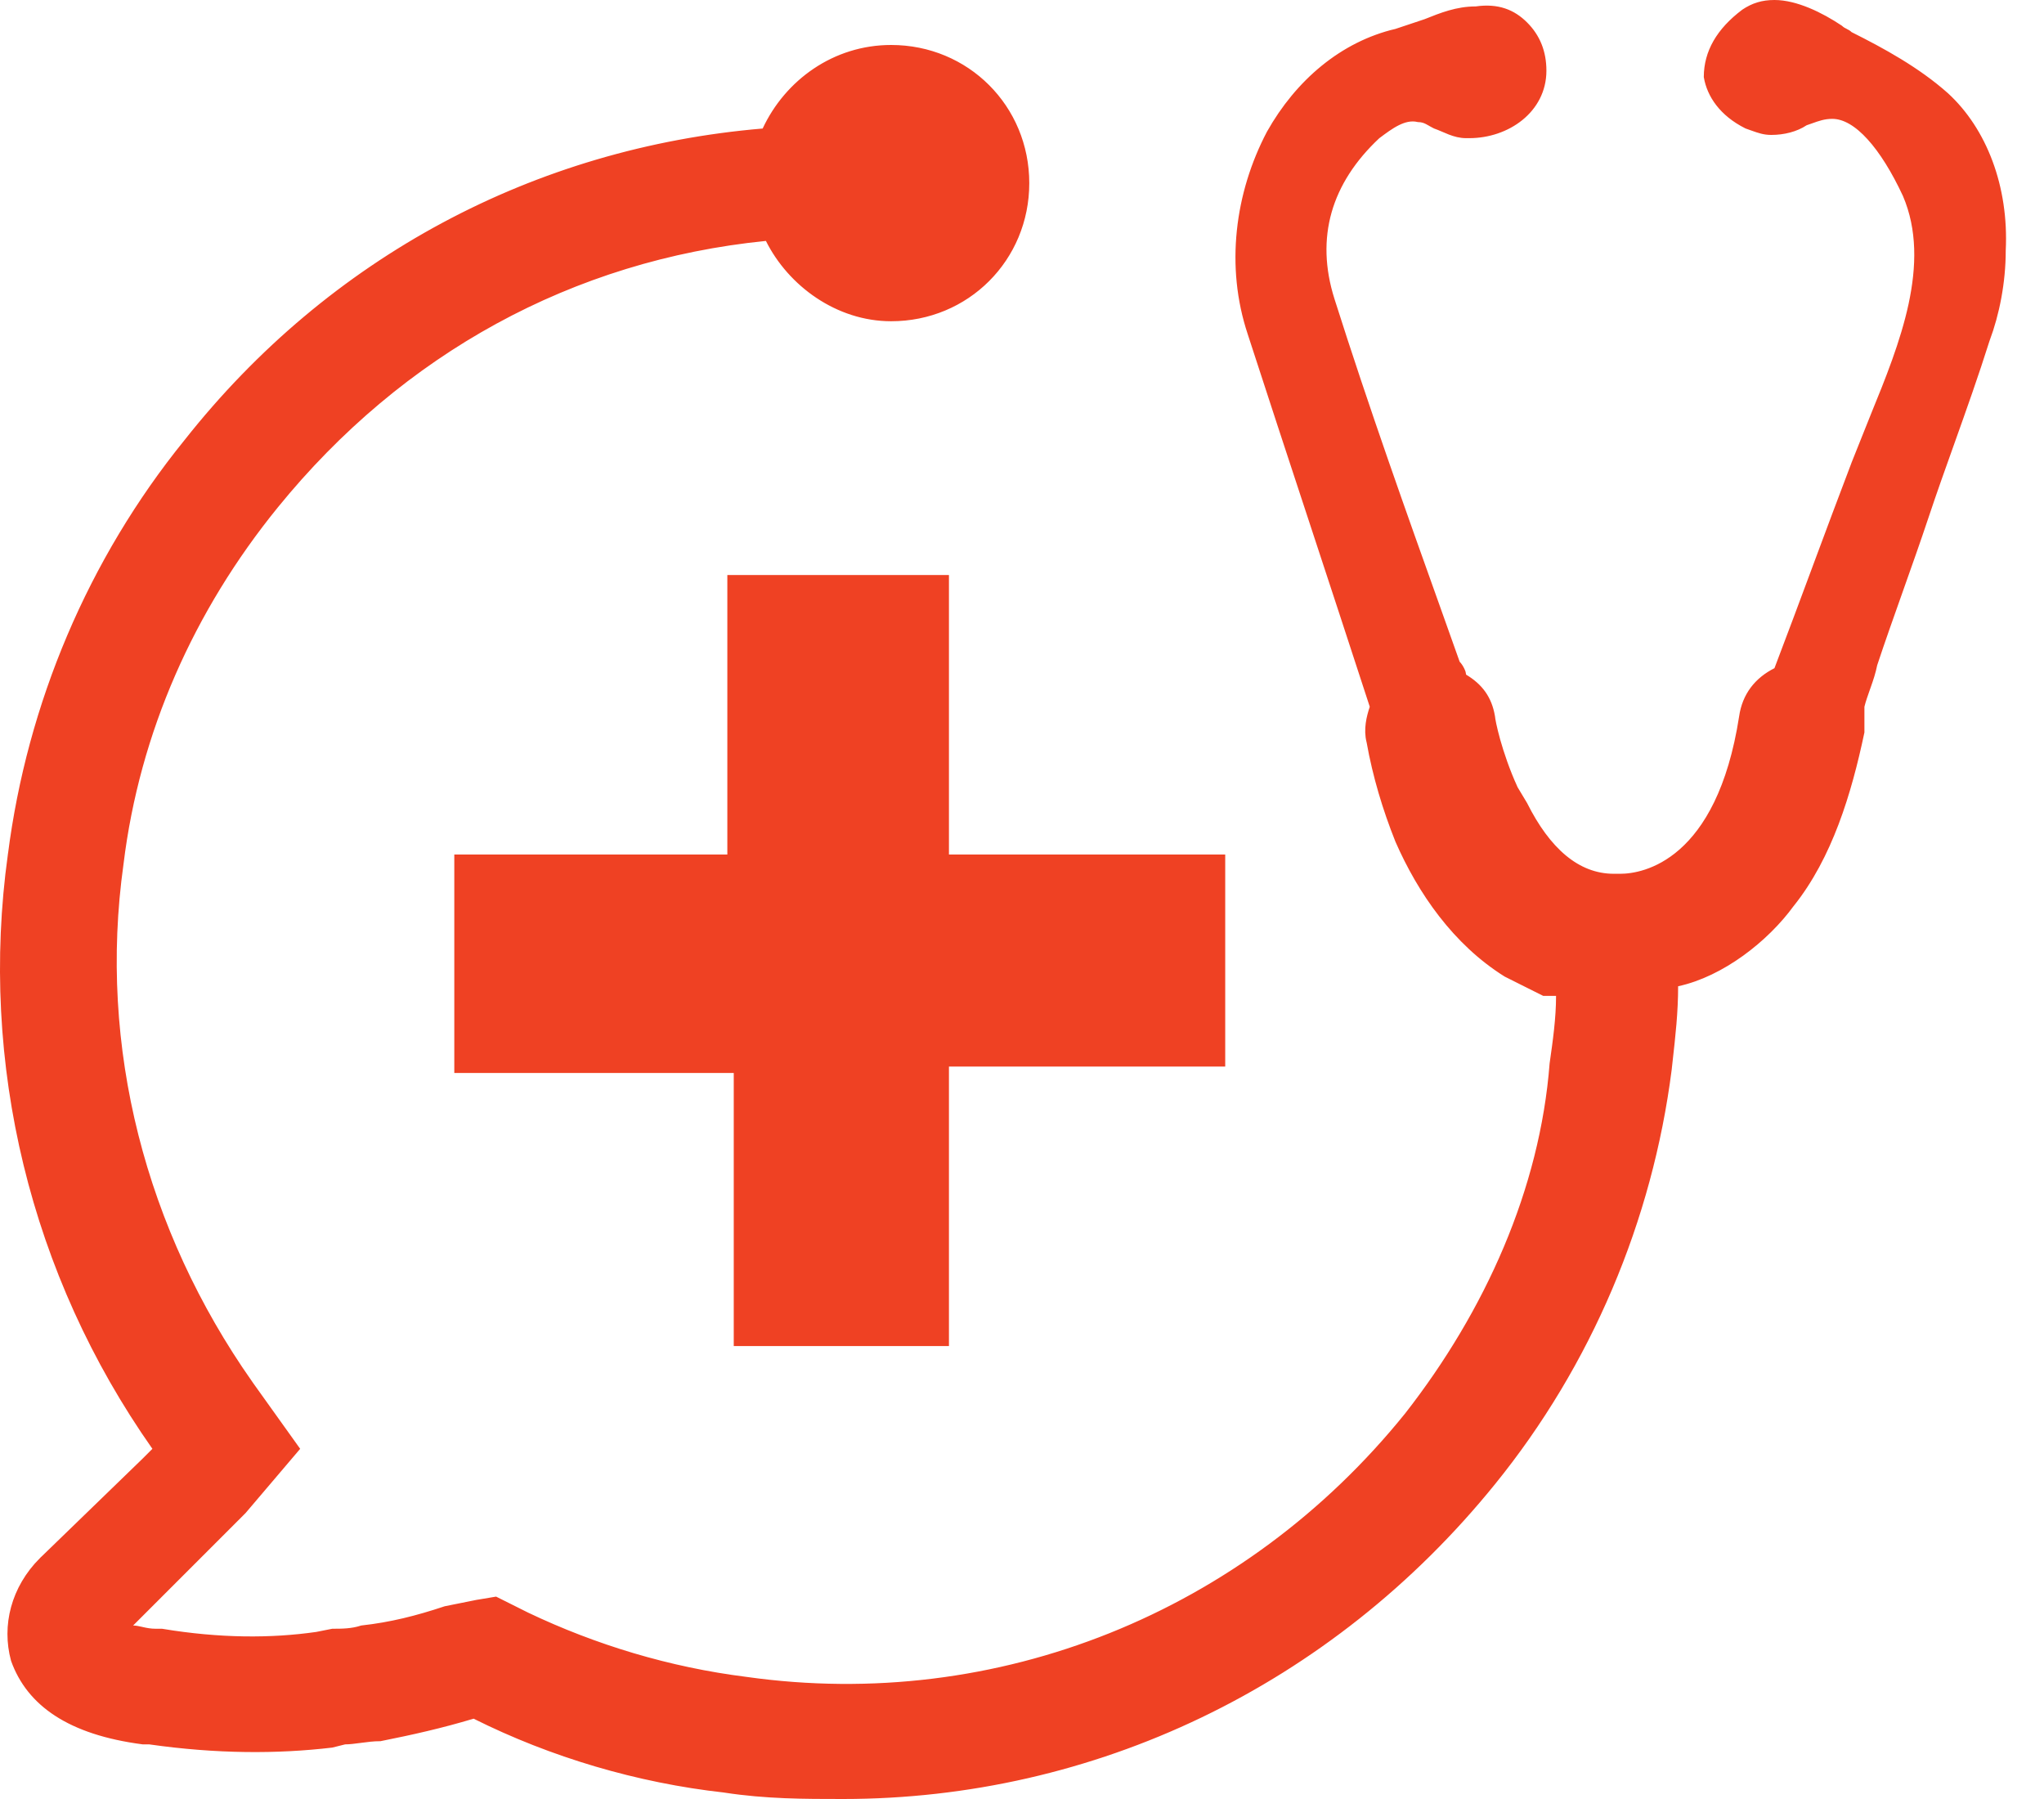
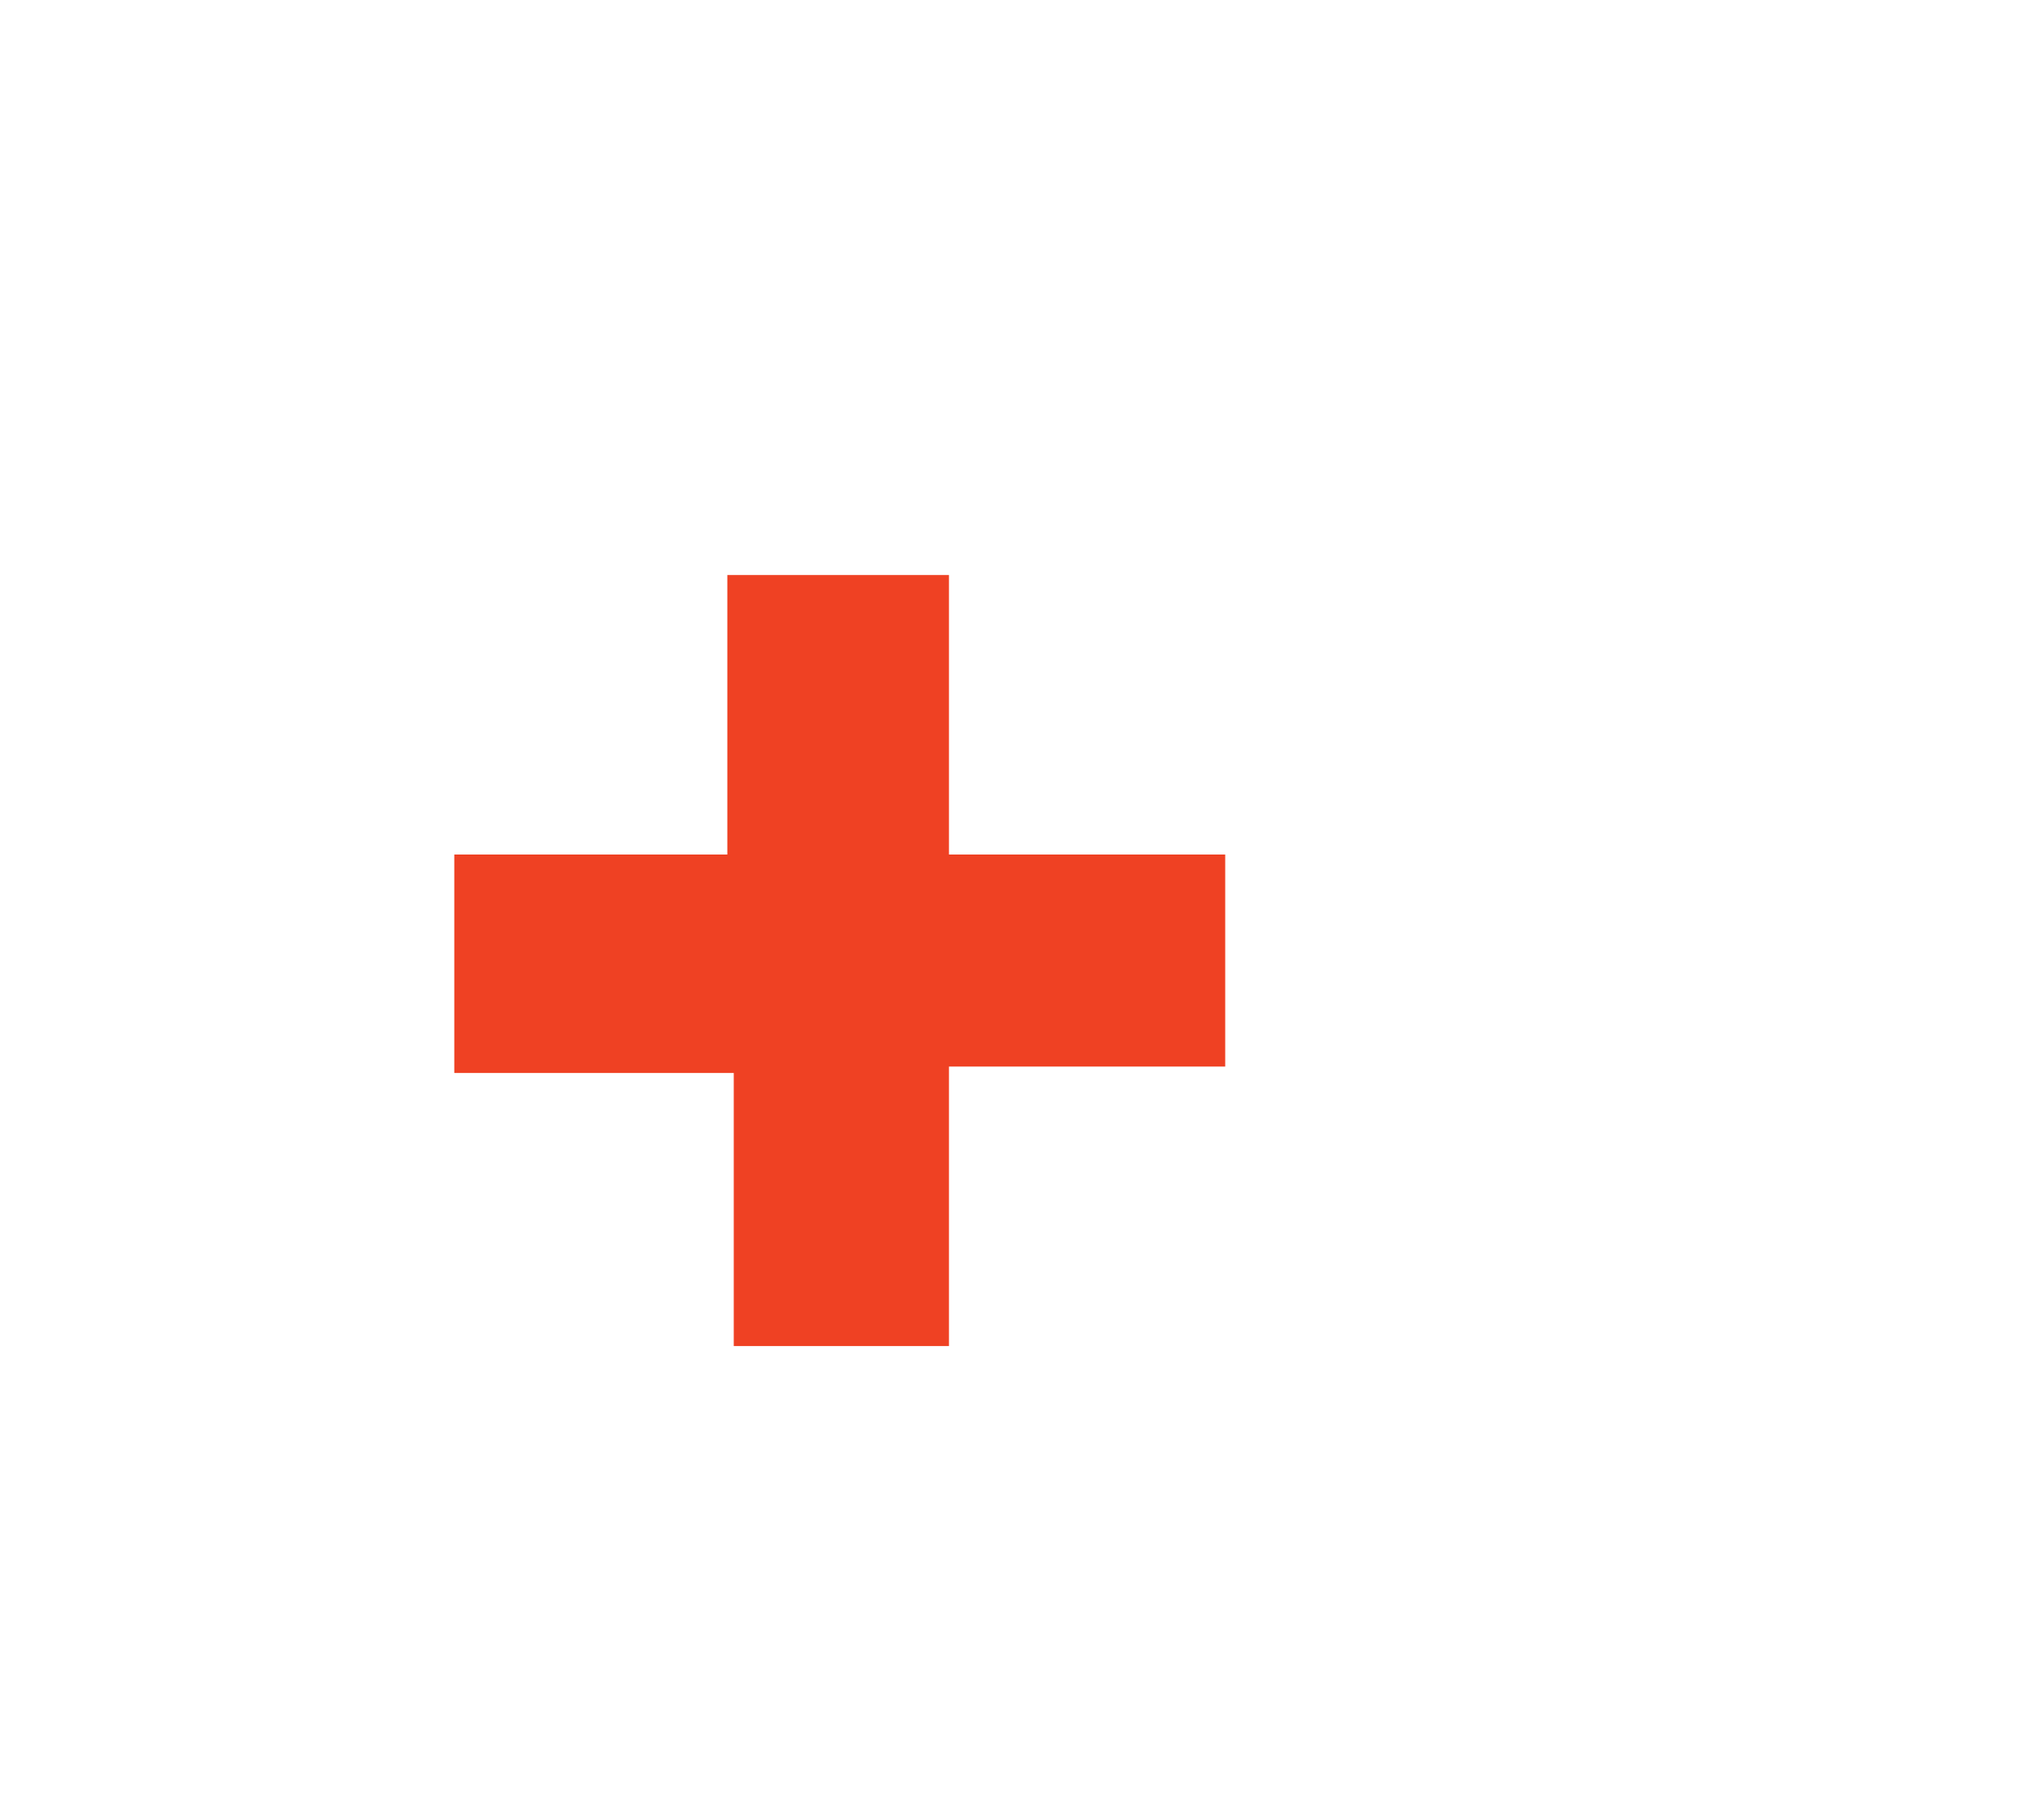
<svg xmlns="http://www.w3.org/2000/svg" width="50" height="44" viewBox="0 0 50 44" fill="none">
-   <path d="M23.213 32.922V26.086H29.971V20.9H23.213V14.064H17.792V20.9H11.113V26.243H17.949V32.922H23.213Z" fill="#EF4123" />
-   <path d="M45.222 0.856L45.233 0.868L45.248 0.875C46.032 1.267 46.886 1.734 47.582 2.353C48.5 3.194 49.041 4.577 48.964 6.124L48.964 6.124V6.129C48.964 6.902 48.809 7.676 48.577 8.293L48.577 8.293L48.575 8.298C48.304 9.158 48.008 9.987 47.716 10.806C47.499 11.412 47.285 12.013 47.083 12.618C46.887 13.207 46.671 13.815 46.455 14.424L46.455 14.424C46.239 15.033 46.023 15.642 45.826 16.233L45.825 16.232L45.823 16.245C45.785 16.434 45.728 16.605 45.669 16.771C45.661 16.796 45.652 16.82 45.643 16.845C45.594 16.984 45.544 17.123 45.51 17.262L45.507 17.273V17.286V17.287V17.288V17.288V17.289V17.29V17.291V17.292V17.293V17.294V17.295V17.296V17.297V17.298V17.299V17.3V17.301V17.302V17.303V17.303V17.305V17.305V17.306V17.307V17.308V17.309V17.31V17.311V17.312V17.313V17.314V17.315V17.316V17.317V17.318V17.319V17.32V17.321V17.322V17.323V17.324V17.325V17.326V17.327V17.328V17.329V17.33V17.331V17.332V17.333V17.334V17.335V17.336V17.337V17.338V17.339V17.34V17.341V17.342V17.343V17.344V17.345V17.346V17.347V17.348V17.349V17.35V17.351V17.352V17.353V17.354V17.355V17.357V17.358V17.358V17.36V17.361V17.362V17.363V17.364V17.365V17.366V17.367V17.368V17.369V17.37V17.371V17.372V17.373V17.374V17.375V17.377V17.378V17.379V17.38V17.381V17.382V17.383V17.384V17.385V17.386V17.387V17.388V17.39V17.39V17.392V17.393V17.394V17.395V17.396V17.397V17.398V17.399V17.4V17.401V17.403V17.404V17.405V17.406V17.407V17.408V17.409V17.41V17.412V17.413V17.414V17.415V17.416V17.417V17.418V17.419V17.42V17.422V17.423V17.424V17.425V17.426V17.427V17.428V17.43V17.431V17.432V17.433V17.434V17.435V17.436V17.438V17.439V17.44V17.441V17.442V17.443V17.444V17.445V17.447V17.448V17.449V17.45V17.451V17.453V17.454V17.455V17.456V17.457V17.458V17.459V17.461V17.462V17.463V17.464V17.465V17.466V17.468V17.469V17.47V17.471V17.472V17.474V17.475V17.476V17.477V17.478V17.48V17.481V17.482V17.483V17.484V17.485V17.487V17.488V17.489V17.49V17.491V17.493V17.494V17.495V17.496V17.497V17.499V17.5V17.501V17.502V17.504V17.505V17.506V17.507V17.508V17.51V17.511V17.512V17.513V17.515V17.516V17.517V17.518V17.519V17.521V17.522V17.523V17.524V17.526V17.527V17.528V17.529V17.53V17.532V17.533V17.534V17.535V17.537V17.538V17.539V17.54V17.542V17.543V17.544V17.545V17.547V17.548V17.549V17.55V17.552V17.553V17.554V17.555V17.557V17.558V17.559V17.56V17.562V17.563V17.564V17.566V17.567V17.568V17.569V17.57V17.572V17.573V17.574V17.576V17.577V17.578V17.579V17.581V17.582V17.583V17.584V17.586V17.587V17.588V17.59V17.591V17.592V17.593V17.595V17.596V17.597V17.599V17.6V17.601V17.602V17.604V17.605V17.606V17.608V17.609V17.61V17.611V17.613V17.614V17.615V17.617V17.618V17.619V17.621V17.622V17.623V17.625V17.626V17.627V17.628V17.63V17.631V17.632V17.634V17.635V17.636V17.637V17.639V17.64V17.641V17.643V17.644V17.645V17.647V17.648V17.649V17.651V17.652V17.653V17.655V17.656V17.657V17.659V17.66V17.661V17.663V17.664V17.665V17.666V17.668V17.669V17.67V17.672V17.673V17.674V17.676V17.677V17.678V17.68V17.681V17.682V17.684V17.685V17.686V17.688V17.689V17.69V17.692V17.693V17.694V17.696V17.697V17.698V17.7V17.701V17.702V17.704V17.705V17.706V17.708V17.709V17.71V17.712V17.713V17.715V17.716V17.717V17.718V17.72V17.721V17.723V17.724V17.725V17.727V17.728V17.729V17.731V17.732V17.733V17.735V17.736V17.737V17.739V17.74V17.741V17.743V17.744V17.745V17.747V17.748V17.75V17.751V17.752V17.754V17.755V17.756V17.758V17.759V17.76V17.762V17.763V17.765V17.766V17.767V17.769V17.77V17.771V17.773V17.774V17.775V17.777V17.778V17.779V17.781V17.782V17.784V17.785V17.786V17.788V17.789V17.79V17.792V17.793V17.794V17.796V17.797V17.799V17.8V17.801V17.803V17.804V17.805V17.807V17.808V17.81V17.811V17.812V17.814V17.815V17.816V17.818V17.819V17.821V17.822V17.823V17.825V17.826V17.827V17.829V17.83V17.831V17.833V17.834V17.836V17.837V17.838V17.84V17.841V17.843V17.844V17.845V17.847V17.848V17.849V17.851V17.852V17.854V17.855V17.856V17.858V17.859V17.86V17.862V17.863V17.865V17.866V17.867V17.869V17.87V17.872V17.873V17.874V17.876V17.877V17.878V17.88V17.881V17.883V17.884V17.885V17.887V17.888V17.889V17.891V17.892V17.894V17.895V17.896V17.898V17.899V17.901V17.902V17.903V17.904C45.193 19.391 44.725 20.938 43.8 22.095L43.8 22.095L43.797 22.098C43.179 22.948 42.098 23.794 41.029 24.024L40.95 24.041V24.121C40.95 24.758 40.885 25.33 40.814 25.961C40.807 26.024 40.8 26.088 40.793 26.152C40.324 29.827 38.838 33.345 36.493 36.237L36.493 36.237C32.505 41.164 26.719 43.9 20.621 43.9C19.677 43.9 18.742 43.9 17.729 43.744L17.729 43.744L17.725 43.743C15.615 43.509 13.505 42.884 11.63 41.946L11.594 41.928L11.556 41.94C10.778 42.173 10.077 42.33 9.297 42.486C9.135 42.486 8.976 42.507 8.832 42.526L8.802 42.53C8.665 42.548 8.545 42.564 8.442 42.564H8.43L8.418 42.567L8.11 42.644C6.785 42.8 5.303 42.799 3.664 42.565L3.657 42.564H3.649H3.499C1.718 42.331 0.742 41.639 0.366 40.591C0.142 39.764 0.367 38.86 1.048 38.178C1.048 38.178 1.049 38.178 1.049 38.178L3.562 35.743L3.563 35.742L3.799 35.506L3.858 35.447L3.81 35.378C0.839 31.156 -0.412 25.996 0.291 20.914L0.292 20.913C0.761 17.238 2.246 13.72 4.591 10.827L4.592 10.826C8.111 6.369 13.114 3.712 18.665 3.243L18.723 3.238L18.747 3.185C19.282 2.038 20.428 1.2 21.799 1.2C23.63 1.2 25.078 2.648 25.078 4.479C25.078 6.309 23.63 7.757 21.799 7.757C20.507 7.757 19.36 6.919 18.825 5.848L18.794 5.787L18.725 5.793C13.984 6.268 9.795 8.56 6.715 12.351C4.661 14.879 3.317 17.882 2.922 21.123C2.29 25.628 3.476 30.131 6.082 33.843L6.082 33.844L7.216 35.43L5.933 36.939L5.69 37.182L5.386 37.486L3.186 39.686L3.015 39.857H3.257C3.316 39.857 3.375 39.87 3.455 39.888C3.463 39.89 3.472 39.892 3.48 39.894C3.57 39.914 3.677 39.936 3.807 39.936H3.955C5.376 40.172 6.641 40.172 7.749 40.013L7.749 40.013L7.755 40.012L8.138 39.936C8.365 39.936 8.61 39.935 8.857 39.855C9.566 39.776 10.198 39.618 10.904 39.383L11.68 39.227L11.683 39.227L12.12 39.154L12.876 39.532L12.878 39.533C14.537 40.323 16.354 40.876 18.25 41.113C24.414 41.982 30.499 39.532 34.449 34.634L34.45 34.633C36.423 32.107 37.768 29.105 38.006 26.018L38.006 26.018C38.084 25.47 38.164 24.914 38.164 24.357V24.257H38.064H37.773L37.323 24.032L36.856 23.798C35.624 23.027 34.772 21.791 34.227 20.547C33.916 19.767 33.682 18.989 33.526 18.132L33.527 18.132L33.525 18.126C33.454 17.84 33.524 17.549 33.602 17.317L33.612 17.286L33.602 17.255C33.1 15.712 32.599 14.19 32.108 12.696C31.597 11.144 31.097 9.623 30.616 8.141L30.616 8.14C30.076 6.519 30.306 4.741 31.08 3.269C31.776 2.032 32.855 1.111 34.158 0.804L34.158 0.805L34.167 0.802L34.874 0.566L34.874 0.566L34.88 0.564C35.274 0.406 35.65 0.257 36.099 0.257H36.107L36.114 0.256C36.633 0.182 36.994 0.329 37.286 0.621C37.58 0.915 37.728 1.282 37.728 1.729C37.728 2.676 36.851 3.279 35.942 3.279H35.864C35.724 3.279 35.599 3.244 35.477 3.197C35.426 3.177 35.377 3.156 35.326 3.134C35.316 3.13 35.306 3.125 35.295 3.121C35.237 3.096 35.178 3.071 35.117 3.05C35.083 3.033 35.052 3.016 35.022 2.999L35.015 2.994C34.986 2.978 34.956 2.96 34.926 2.945C34.861 2.912 34.79 2.888 34.697 2.886C34.512 2.843 34.333 2.893 34.169 2.975C34.004 3.057 33.841 3.18 33.687 3.295L33.682 3.299L33.682 3.298L33.674 3.305C33.074 3.866 32.67 4.49 32.477 5.168C32.285 5.847 32.306 6.574 32.547 7.337L32.547 7.337C33.389 9.994 34.338 12.65 35.13 14.865C35.298 15.338 35.46 15.791 35.612 16.219L35.62 16.24L35.636 16.256C35.665 16.286 35.699 16.335 35.725 16.388C35.753 16.444 35.764 16.485 35.764 16.5V16.557L35.812 16.586C36.181 16.807 36.397 17.095 36.471 17.532C36.472 17.55 36.476 17.574 36.48 17.599C36.485 17.632 36.493 17.674 36.504 17.724C36.525 17.824 36.558 17.959 36.602 18.118C36.692 18.436 36.831 18.854 37.03 19.291L37.029 19.292L37.035 19.301L37.269 19.691C37.825 20.801 38.557 21.471 39.478 21.471H39.557H39.635C39.928 21.471 40.543 21.388 41.155 20.847C41.767 20.307 42.364 19.32 42.641 17.537L42.641 17.536C42.715 17.021 43.007 16.655 43.451 16.432L43.486 16.415L43.5 16.378C43.815 15.553 44.129 14.708 44.443 13.864L44.443 13.863C44.757 13.019 45.072 12.175 45.386 11.351C45.386 11.35 45.386 11.35 45.386 11.35L45.621 10.762L45.856 10.174C45.856 10.174 45.856 10.174 45.856 10.174C46.209 9.311 46.586 8.379 46.785 7.456C46.983 6.532 47.006 5.605 46.641 4.753L46.641 4.753L46.64 4.751C46.363 4.156 46.063 3.675 45.759 3.341C45.458 3.009 45.138 2.807 44.821 2.807C44.615 2.807 44.459 2.863 44.29 2.924C44.248 2.939 44.205 2.955 44.161 2.969L44.148 2.974L44.137 2.981C43.921 3.125 43.627 3.2 43.328 3.2C43.16 3.2 43.042 3.158 42.879 3.1C42.836 3.084 42.789 3.068 42.738 3.05C42.143 2.751 41.853 2.31 41.778 1.877C41.781 1.292 42.073 0.773 42.679 0.317C42.898 0.172 43.114 0.1 43.407 0.1C43.923 0.1 44.526 0.396 44.993 0.707C45.042 0.753 45.09 0.777 45.127 0.795L45.13 0.797C45.169 0.816 45.195 0.83 45.222 0.856Z" fill="#EF4123" stroke="#EF4123" stroke-width="0.2" />
+   <path d="M23.213 32.922V26.086H29.971V20.9H23.213V14.064H17.792V20.9H11.113V26.243H17.949V32.922H23.213" fill="#EF4123" />
</svg>